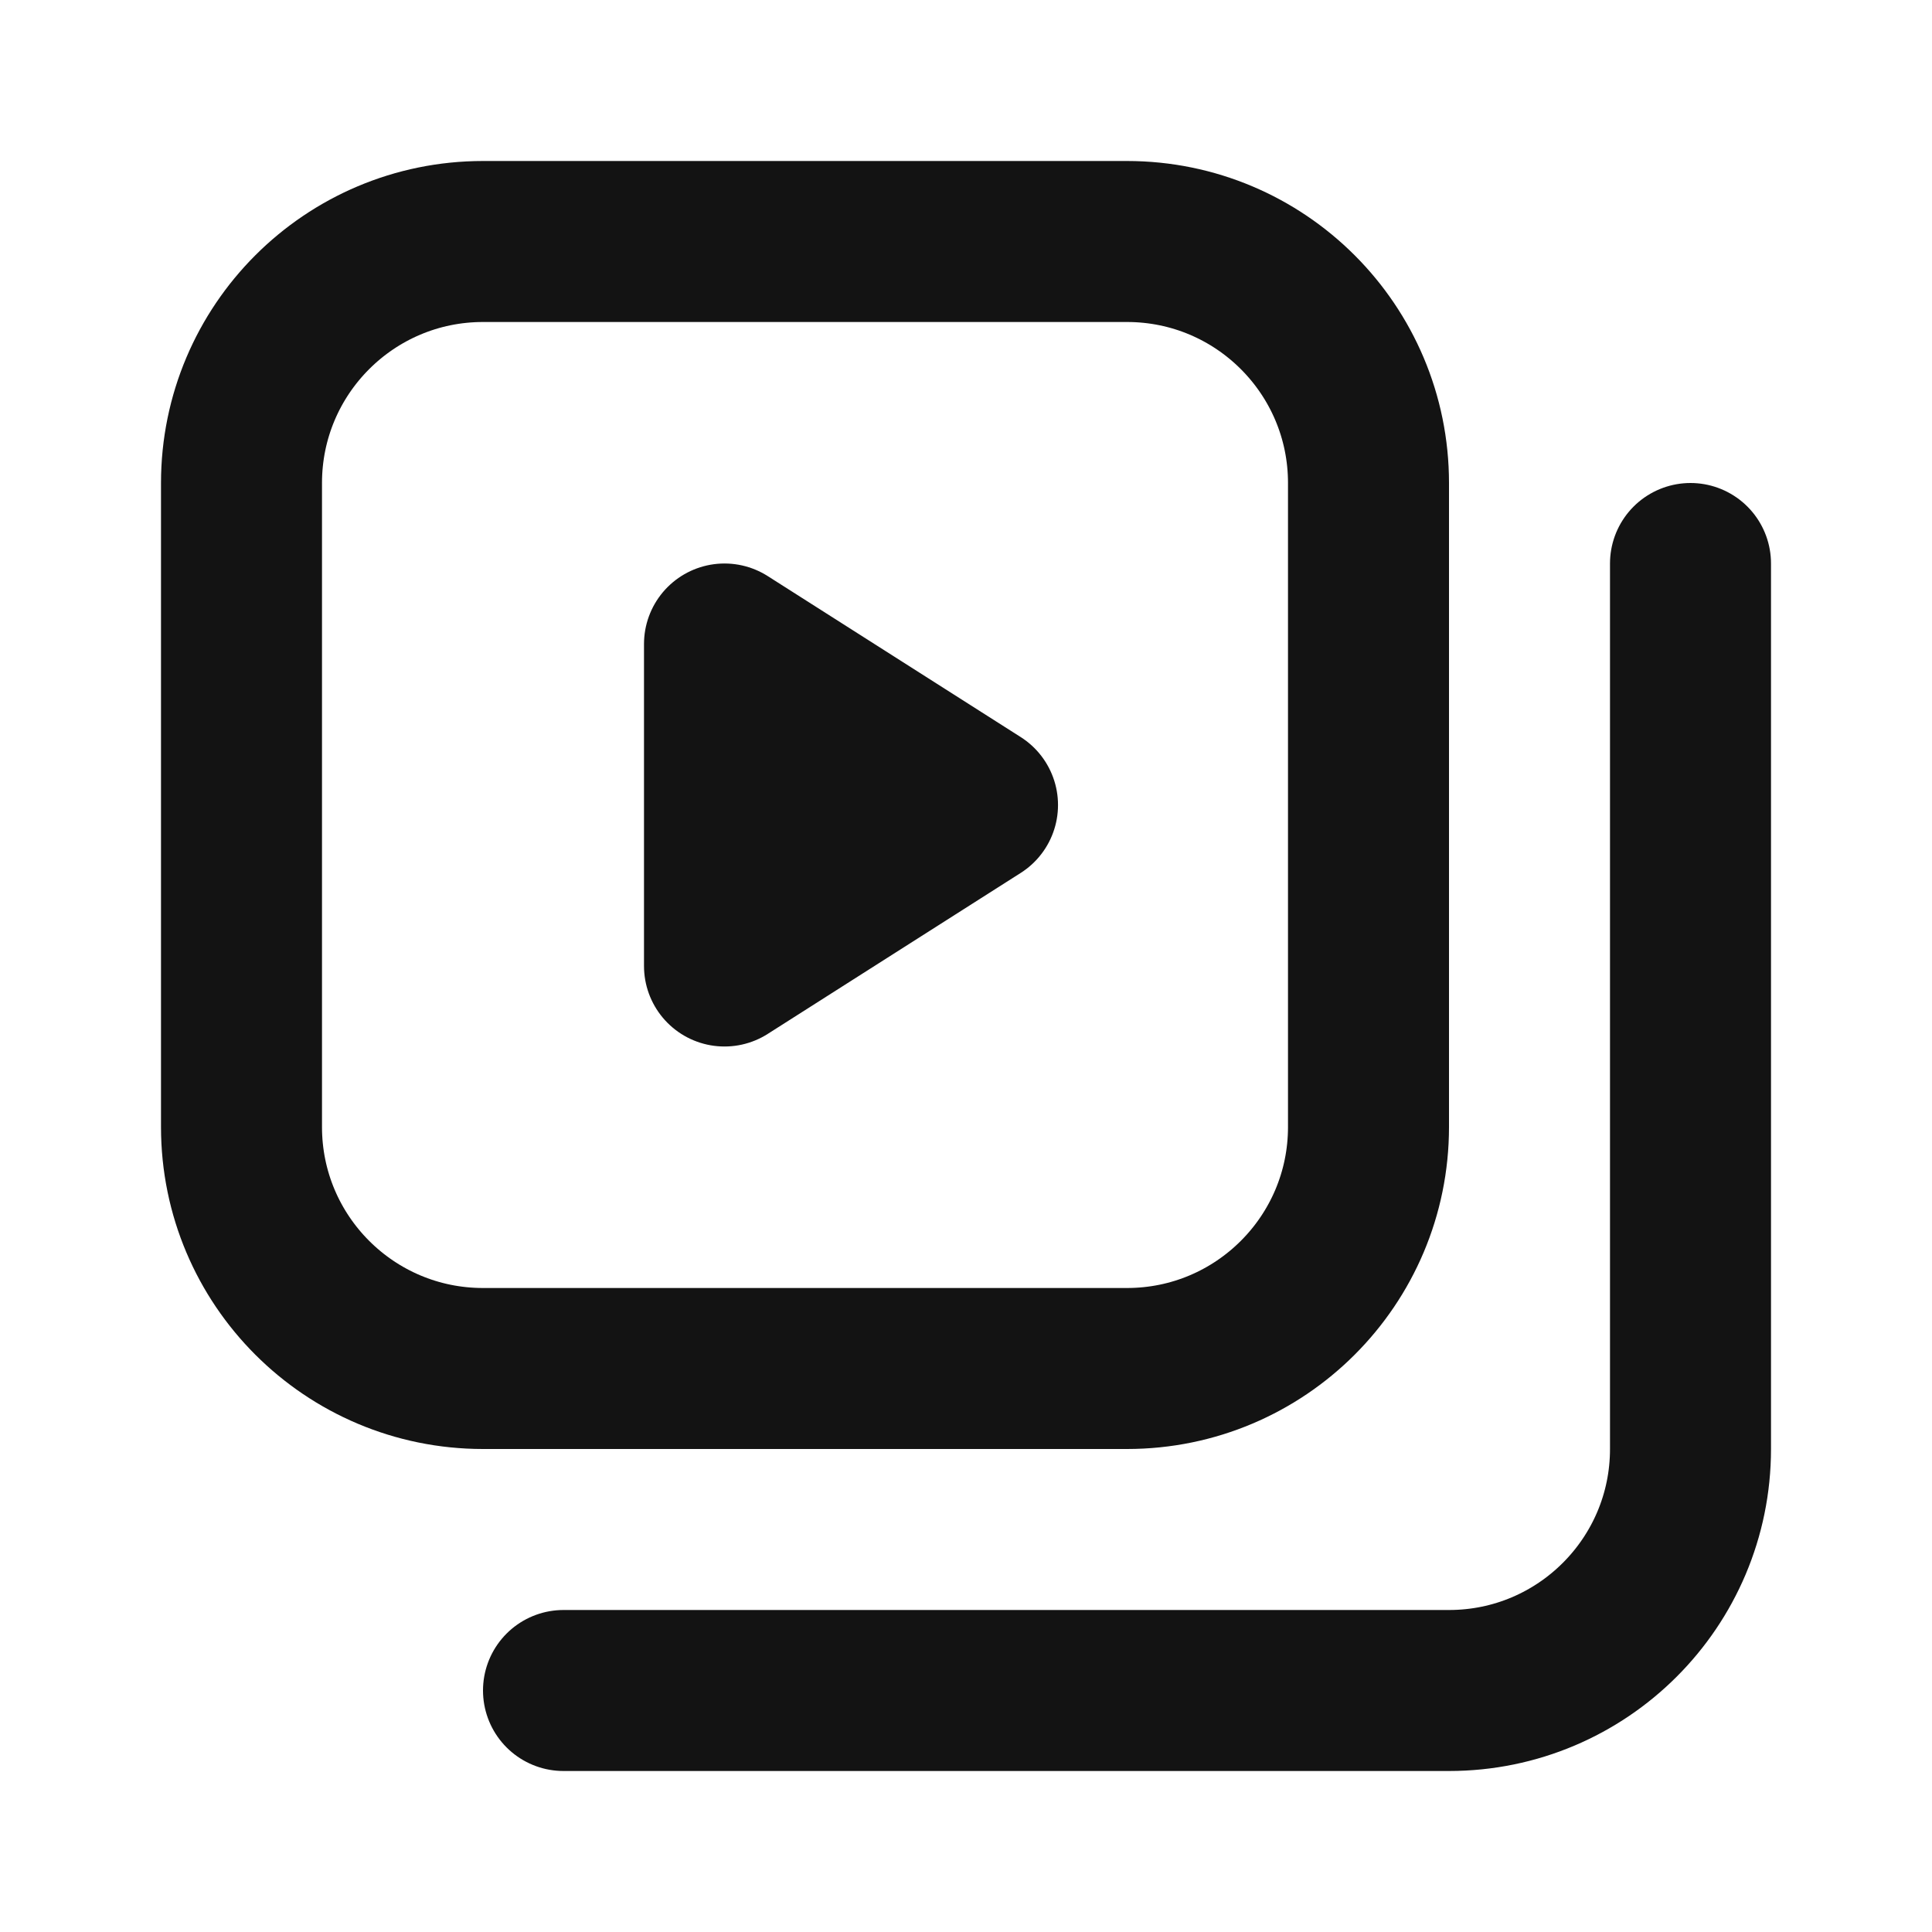
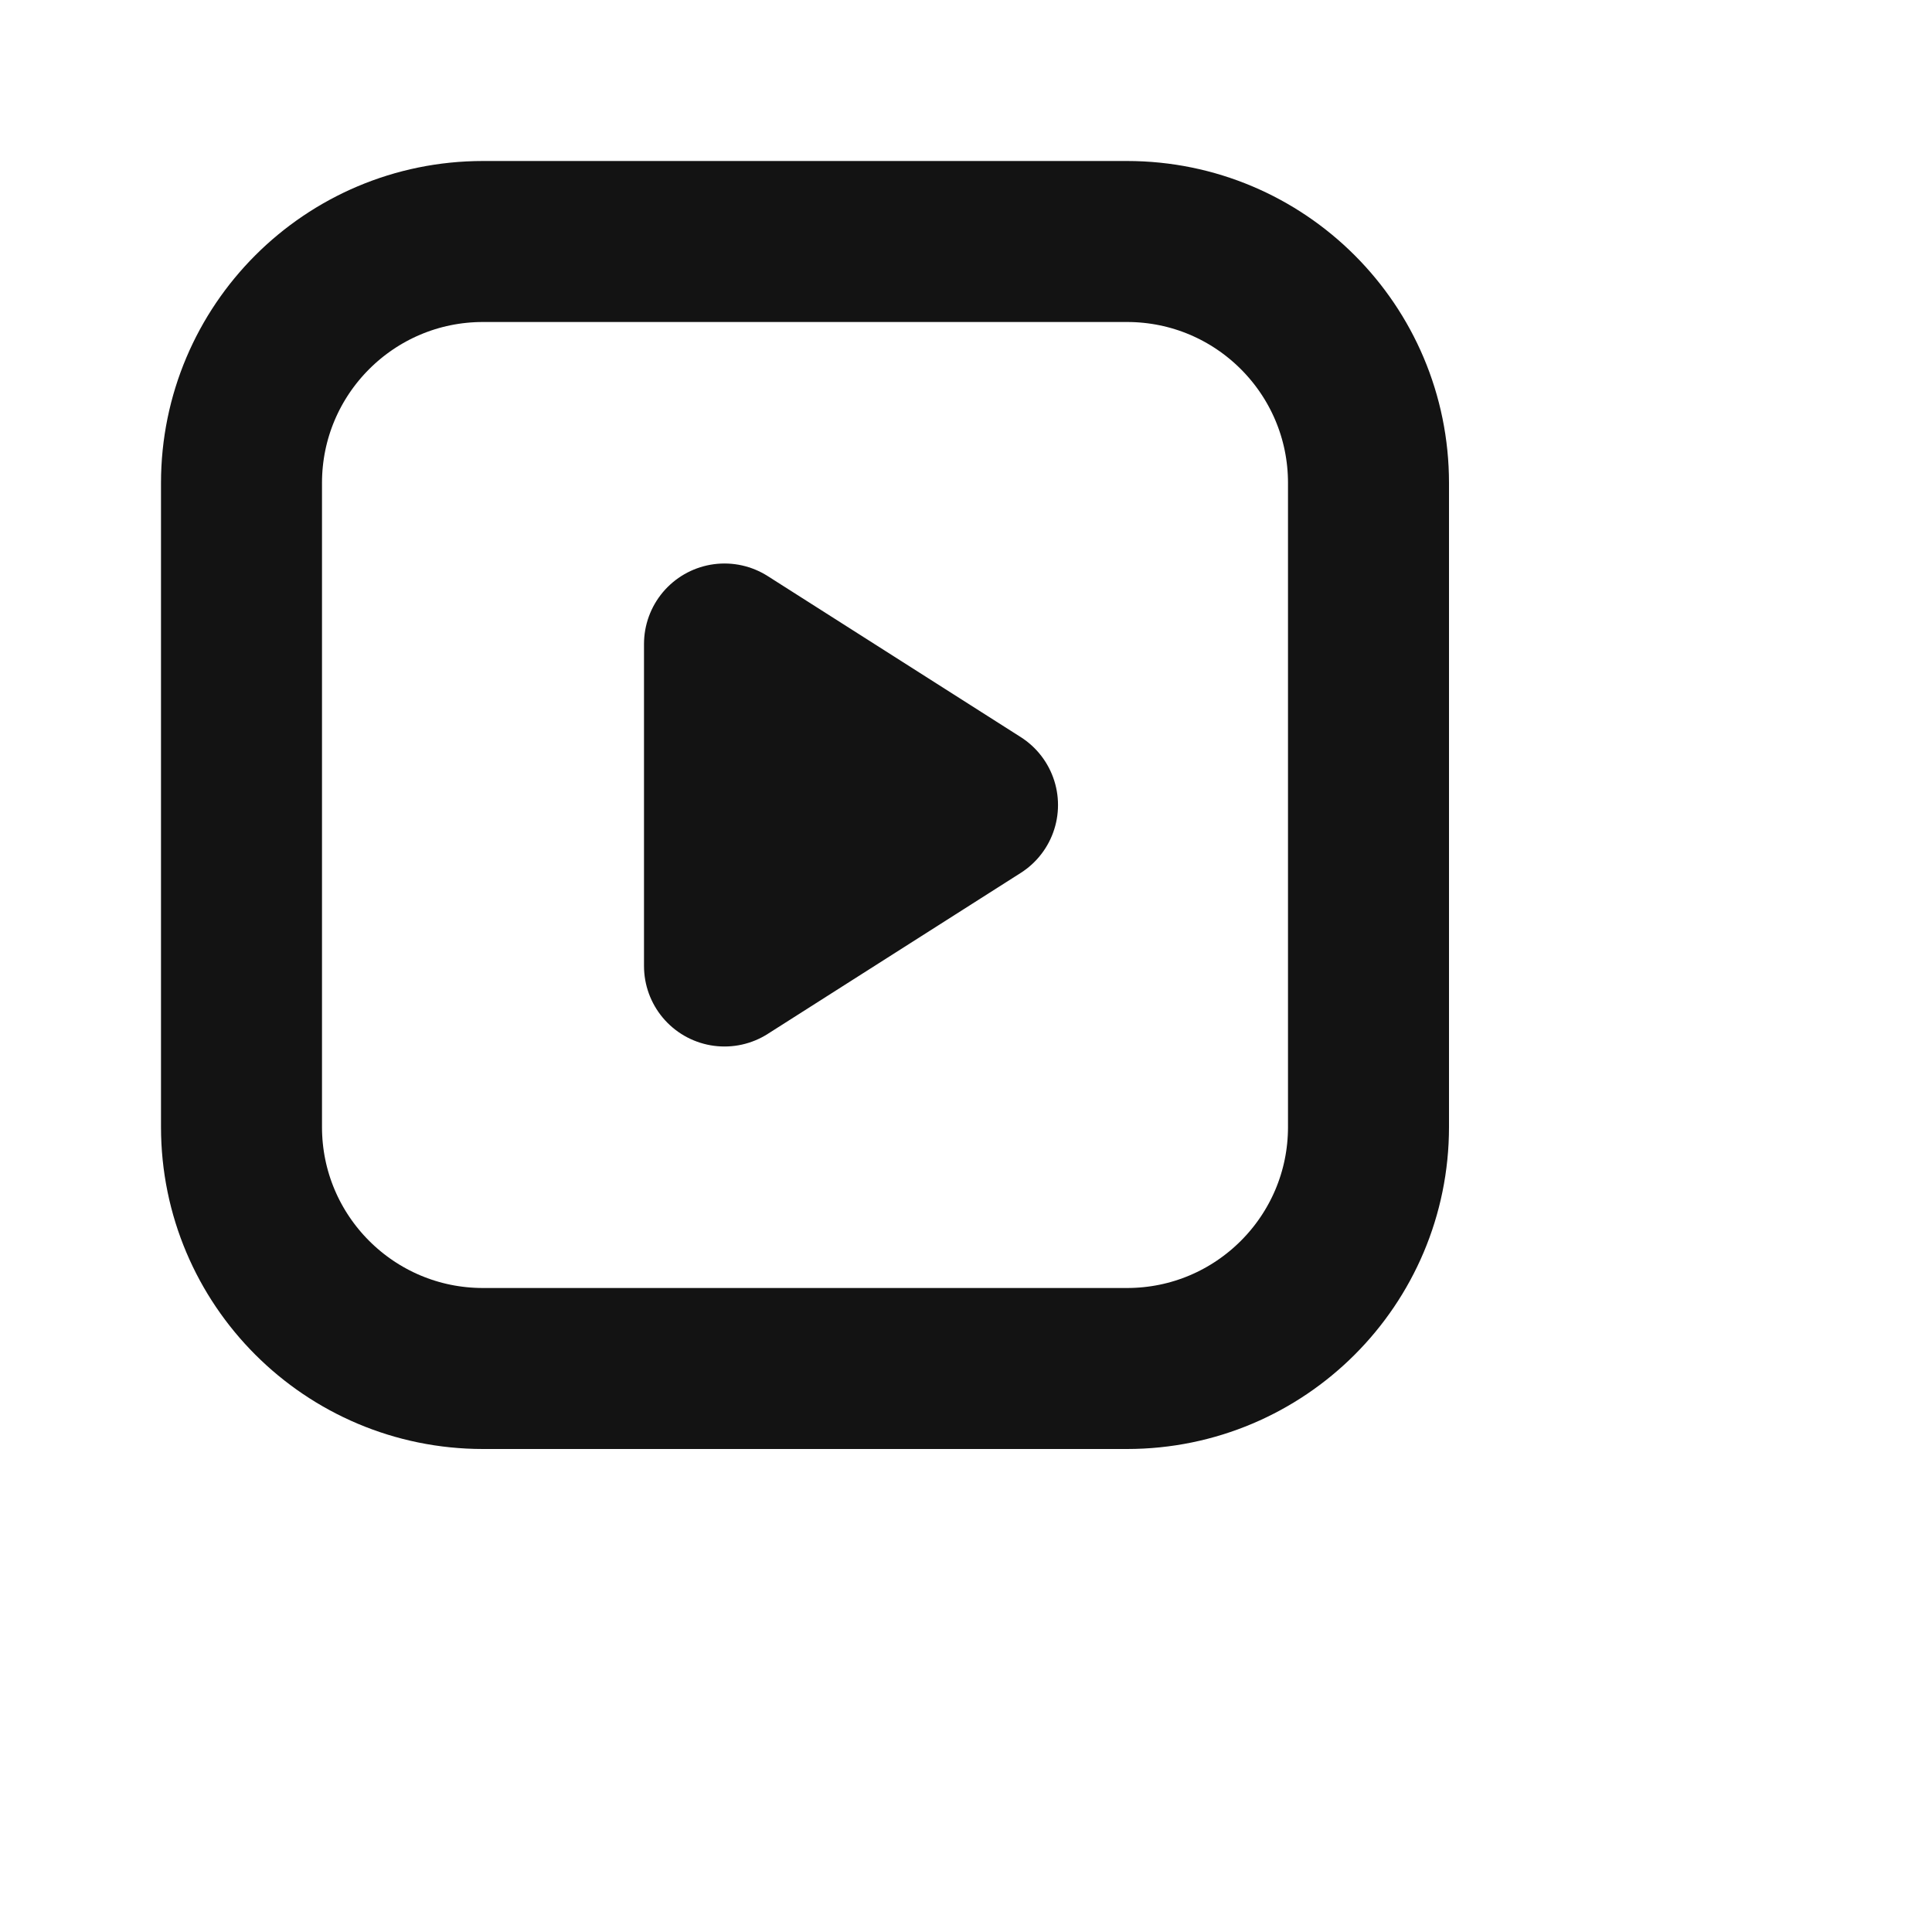
<svg xmlns="http://www.w3.org/2000/svg" width="24" height="24" viewBox="0 0 24 24" fill="none">
  <path d="M3 6C3 4.343 4.343 3 6 3H14C15.657 3 17 4.343 17 6V14C17 15.657 15.657 17 14 17H6C4.343 17 3 15.657 3 14V6Z" stroke="#131313" stroke-width="2" stroke-linecap="round" stroke-linejoin="round" />
-   <path d="M21 7V18C21 19.657 19.657 21 18 21H7" stroke="#131313" stroke-width="2" stroke-linecap="round" stroke-linejoin="round" />
  <path d="M9 12V8L12.143 10L9 12Z" fill="#131313" stroke="#131313" stroke-width="2" stroke-linecap="round" stroke-linejoin="round" />
</svg>